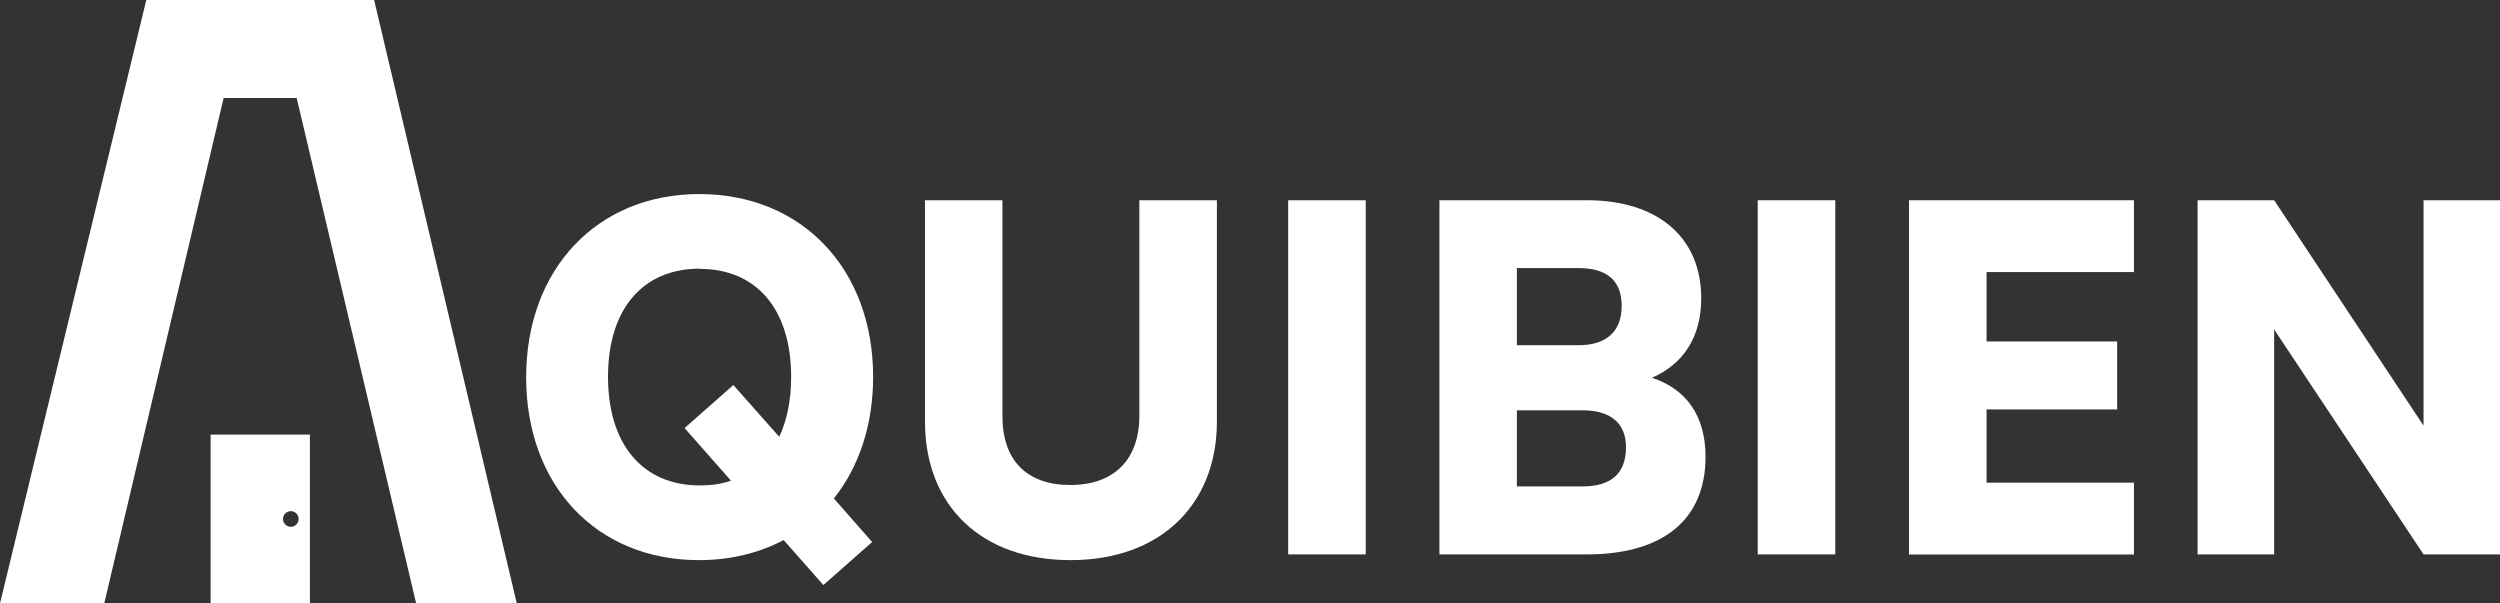
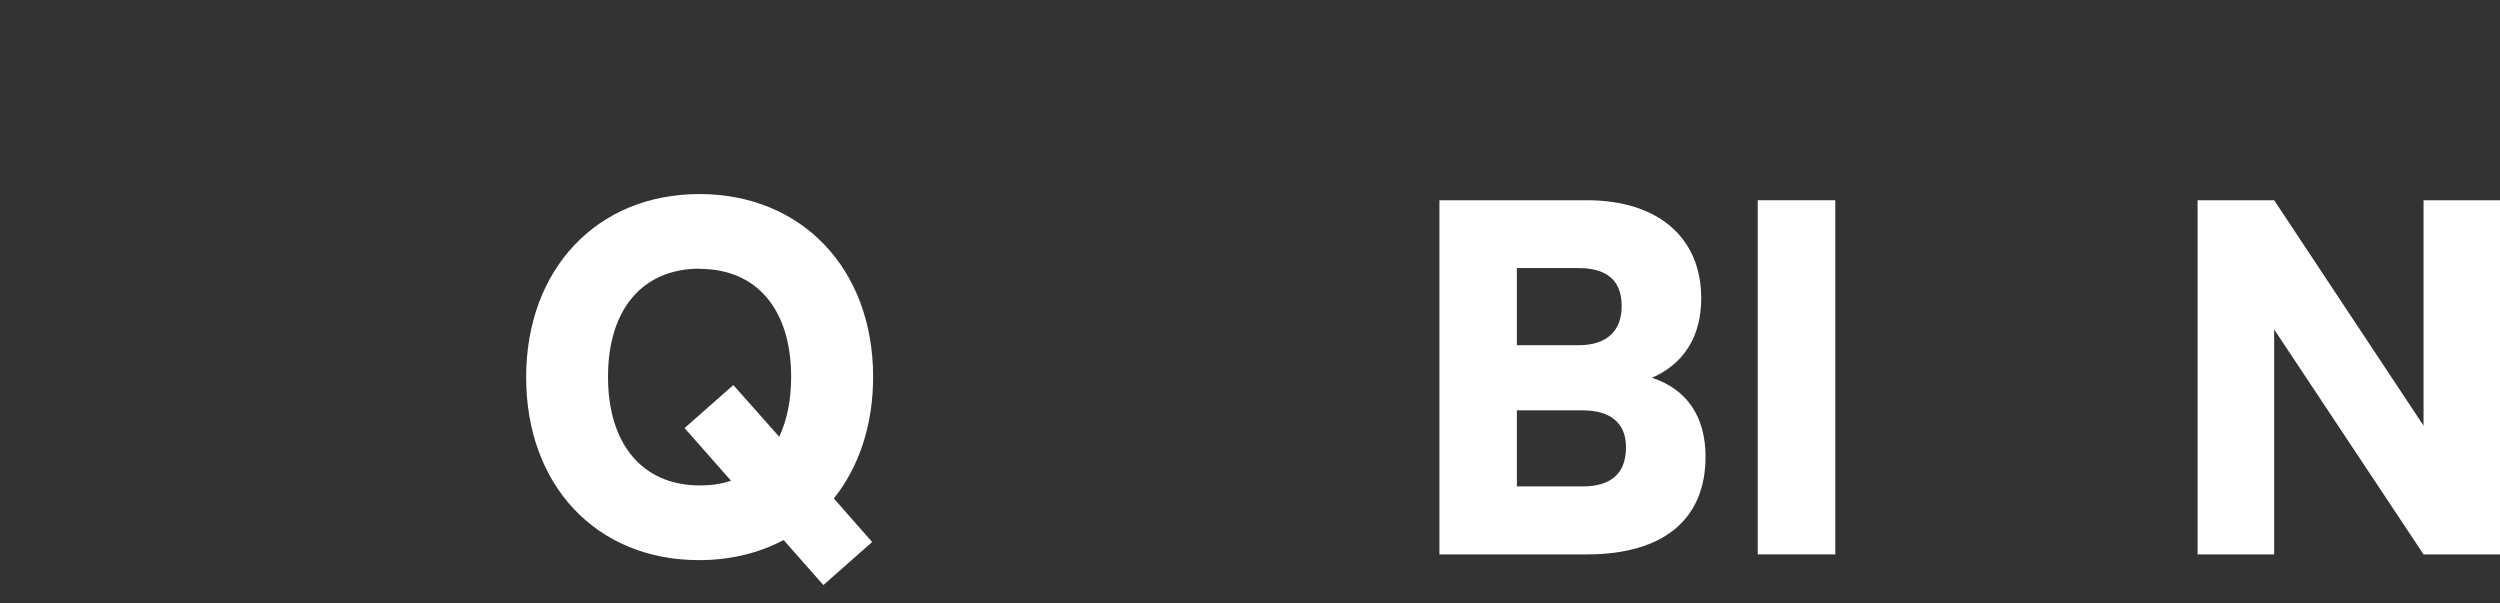
<svg xmlns="http://www.w3.org/2000/svg" id="Capa_1" data-name="Capa 1" viewBox="0 0 226.6 54.69">
  <rect x="0" y="0" width="226.6" height="54.69" fill="#333333" stroke="none" />
  <defs>
    <style>      .cls-1 {        fill: #fff;        stroke-width: 0px;      }    </style>
  </defs>
  <g>
    <path class="cls-1" d="M71.03,48.95c-2.21,1.17-4.81,1.82-7.68,1.82-9.28,0-15.66-6.77-15.66-16.57s6.42-16.61,15.7-16.61,15.75,6.77,15.75,16.57c0,4.38-1.3,8.2-3.56,11.02l3.47,3.95-4.42,3.9-3.6-4.08ZM63.44,24.35c-5.21,0-8.33,3.69-8.33,9.8s3.12,9.85,8.33,9.85c1.04,0,1.95-.13,2.82-.43l-4.21-4.77,4.42-3.9,4.16,4.69c.69-1.47,1.08-3.3,1.08-5.42,0-6.12-3.12-9.8-8.29-9.8Z" />
-     <path class="cls-1" d="M83.83,18.15h7.03v19.56c0,4.03,2.21,6.25,6.16,6.25s6.25-2.3,6.25-6.25v-19.56h7.03v20.04c0,7.64-5.21,12.58-13.27,12.58s-13.19-4.9-13.19-12.58v-20.04Z" />
-     <path class="cls-1" d="M123.79,50.25h-7.03V18.15h7.03v32.1Z" />
    <path class="cls-1" d="M130.47,18.15h13.36c6.46,0,10.37,3.38,10.37,8.89,0,3.43-1.56,5.94-4.47,7.2,3.17,1.04,4.86,3.51,4.86,7.16,0,5.68-3.82,8.85-10.76,8.85h-13.36V18.15ZM137.49,24.31v6.98h5.6c2.52,0,3.9-1.26,3.9-3.56s-1.34-3.43-3.9-3.43h-5.6ZM137.49,37.19v6.9h5.94c2.6,0,3.95-1.17,3.95-3.56,0-2.17-1.39-3.34-3.95-3.34h-5.94Z" />
    <path class="cls-1" d="M166.35,50.25h-7.03V18.15h7.03v32.1Z" />
-     <path class="cls-1" d="M173.03,50.25V18.15h20.39v6.51h-13.36v6.29h11.84v6.16h-11.84v6.64h13.36v6.51h-20.39Z" />
    <path class="cls-1" d="M199.19,50.25V18.15h6.94l13.54,20.43v-20.43h6.94v32.1h-6.94l-13.54-20.39v20.39h-6.94Z" />
  </g>
  <g>
-     <polygon class="cls-1" points="37.72 54.69 46.84 54.69 33.91 0 13.26 0 0 54.69 9.45 54.69 20.27 8.88 26.89 8.88 37.72 54.69" />
-     <path class="cls-1" d="M19.09,39.39v15.3h9v-15.3h-9ZM26.36,47.75c-.39,0-.71-.32-.71-.71s.32-.71.71-.71.71.32.71.71-.32.71-.71.71Z" />
-   </g>
+     </g>
</svg>